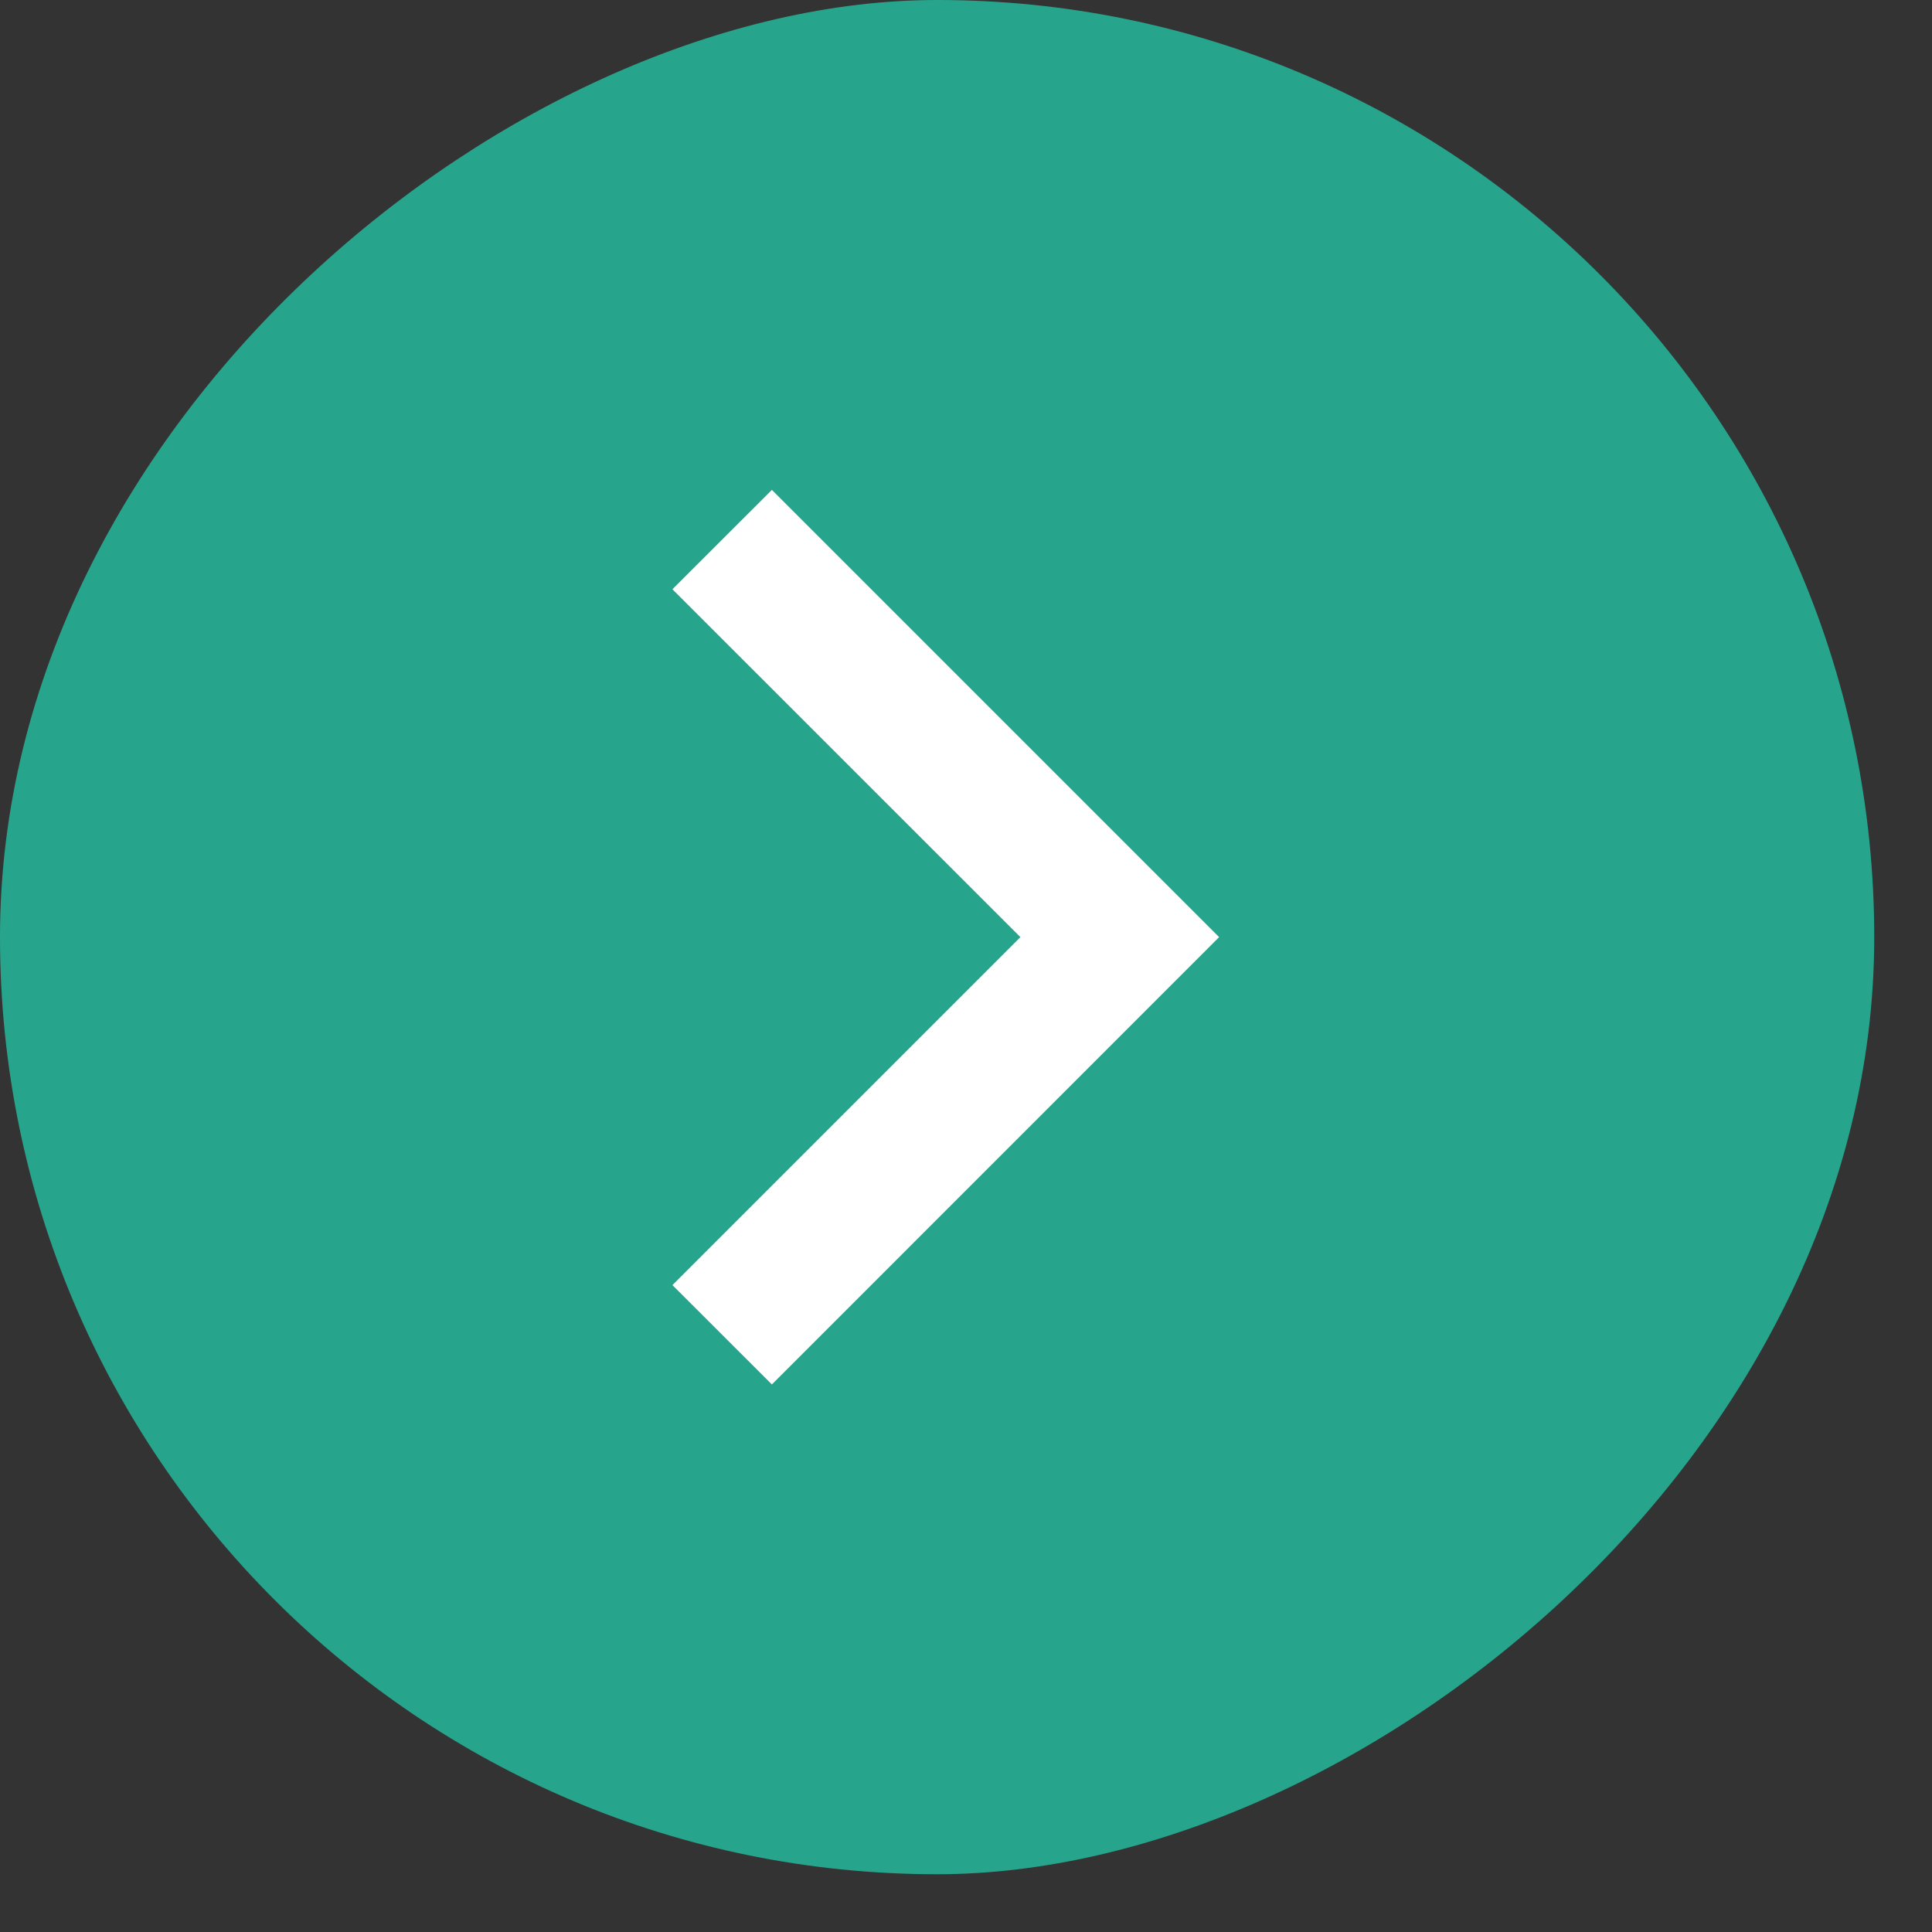
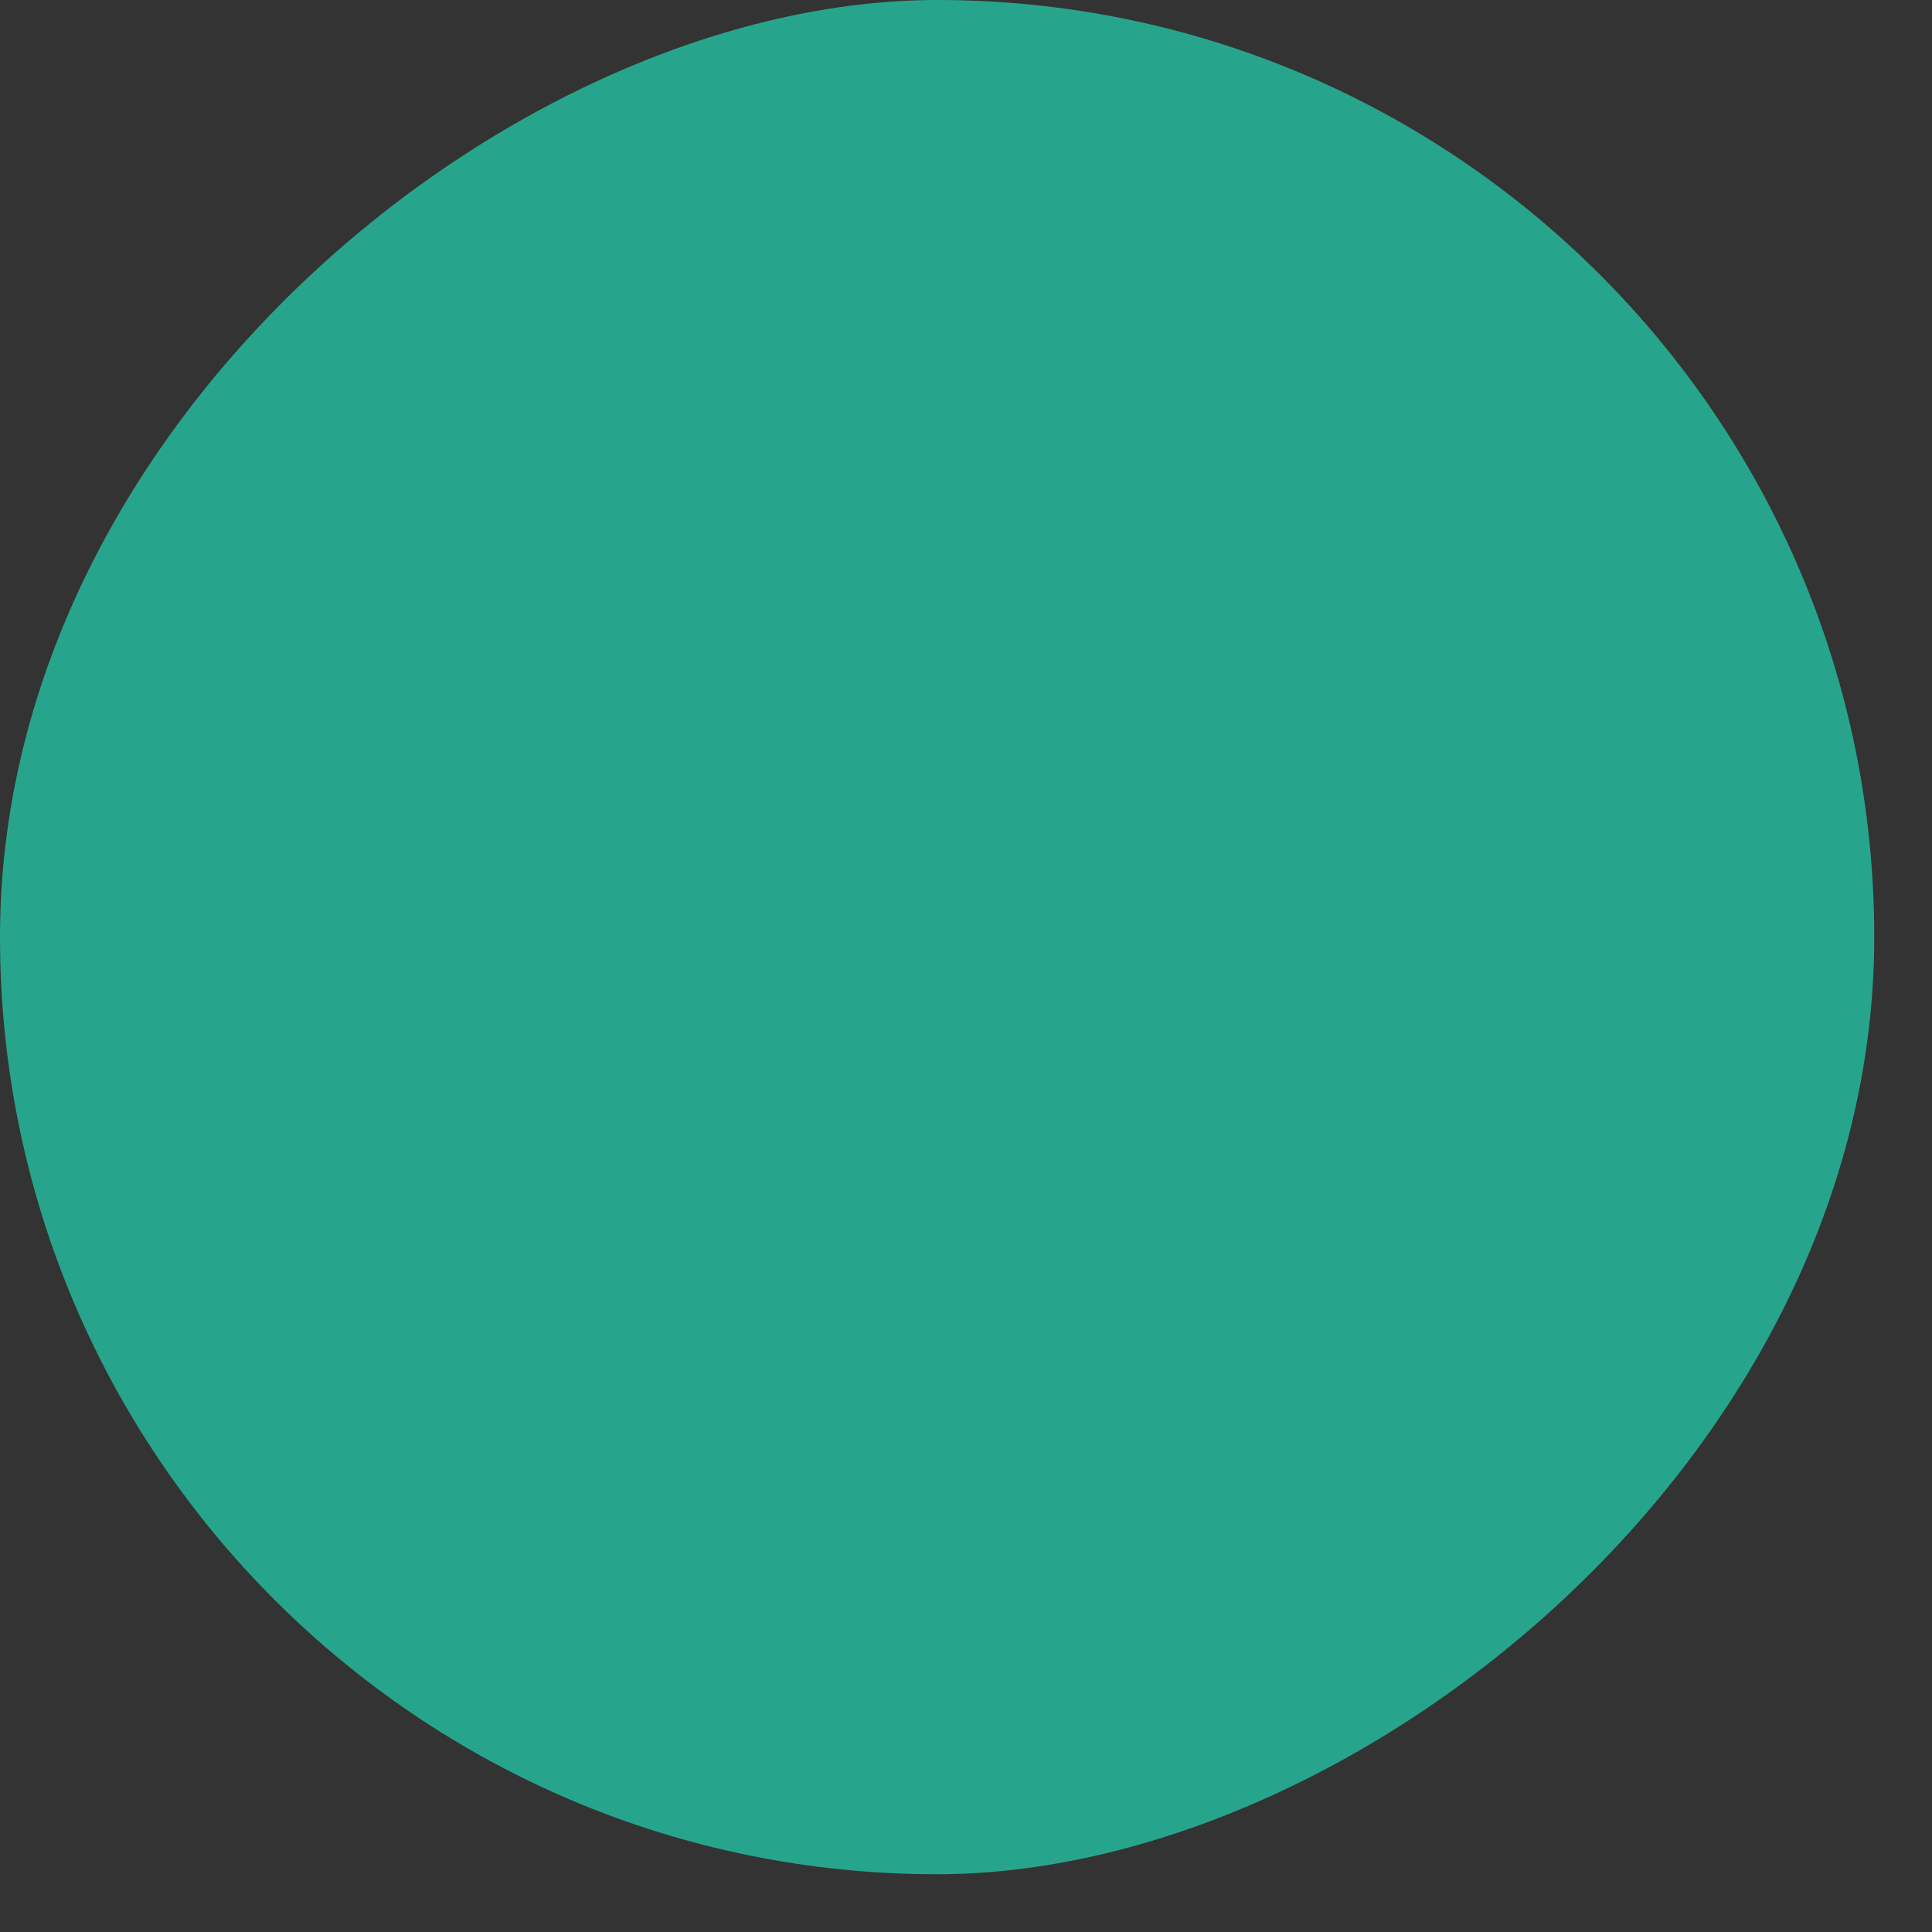
<svg xmlns="http://www.w3.org/2000/svg" width="19" height="19" viewBox="0 0 19 19" fill="none">
  <rect x="0" y="0" width="19" height="19" fill="#333333" stroke="none" />
  <rect x="18.432" width="18.432" height="18.432" rx="9.216" transform="rotate(90 18.432 0)" fill="#27A58C" />
-   <path d="M10.035 9.216L6.613 5.795L7.591 4.818L11.989 9.216L7.591 13.615L6.613 12.638L10.035 9.216Z" fill="white" />
</svg>